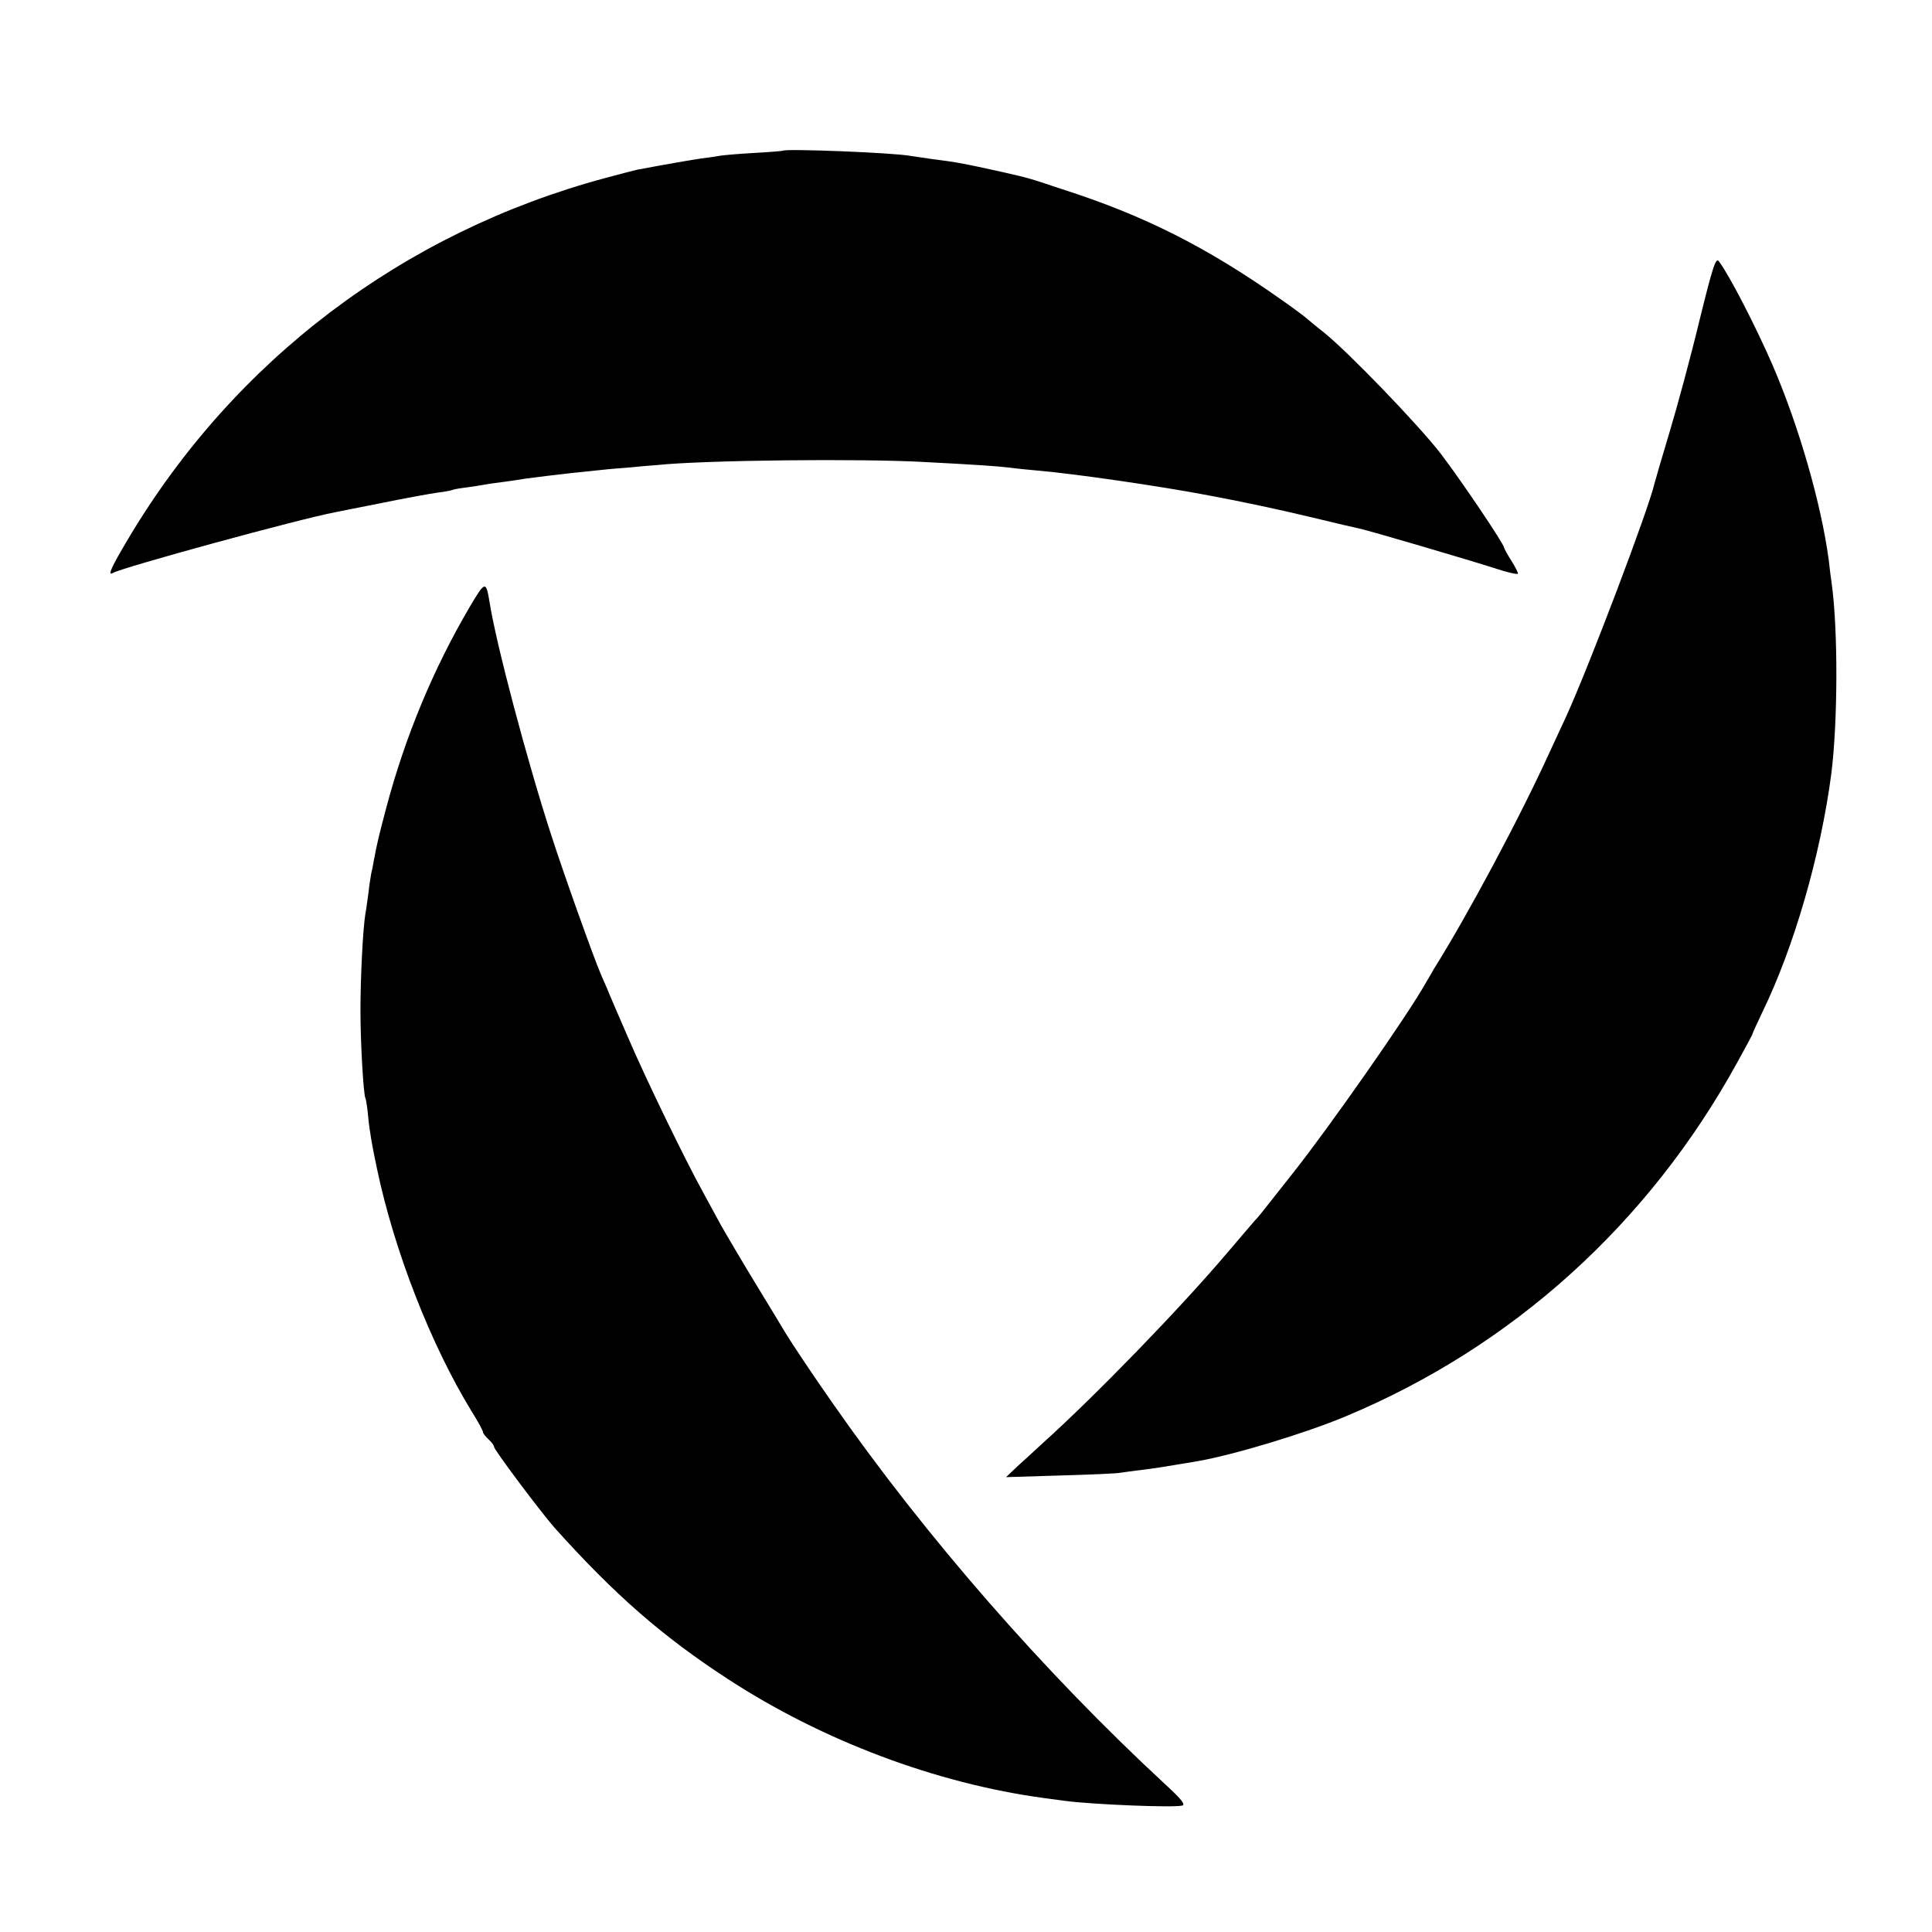
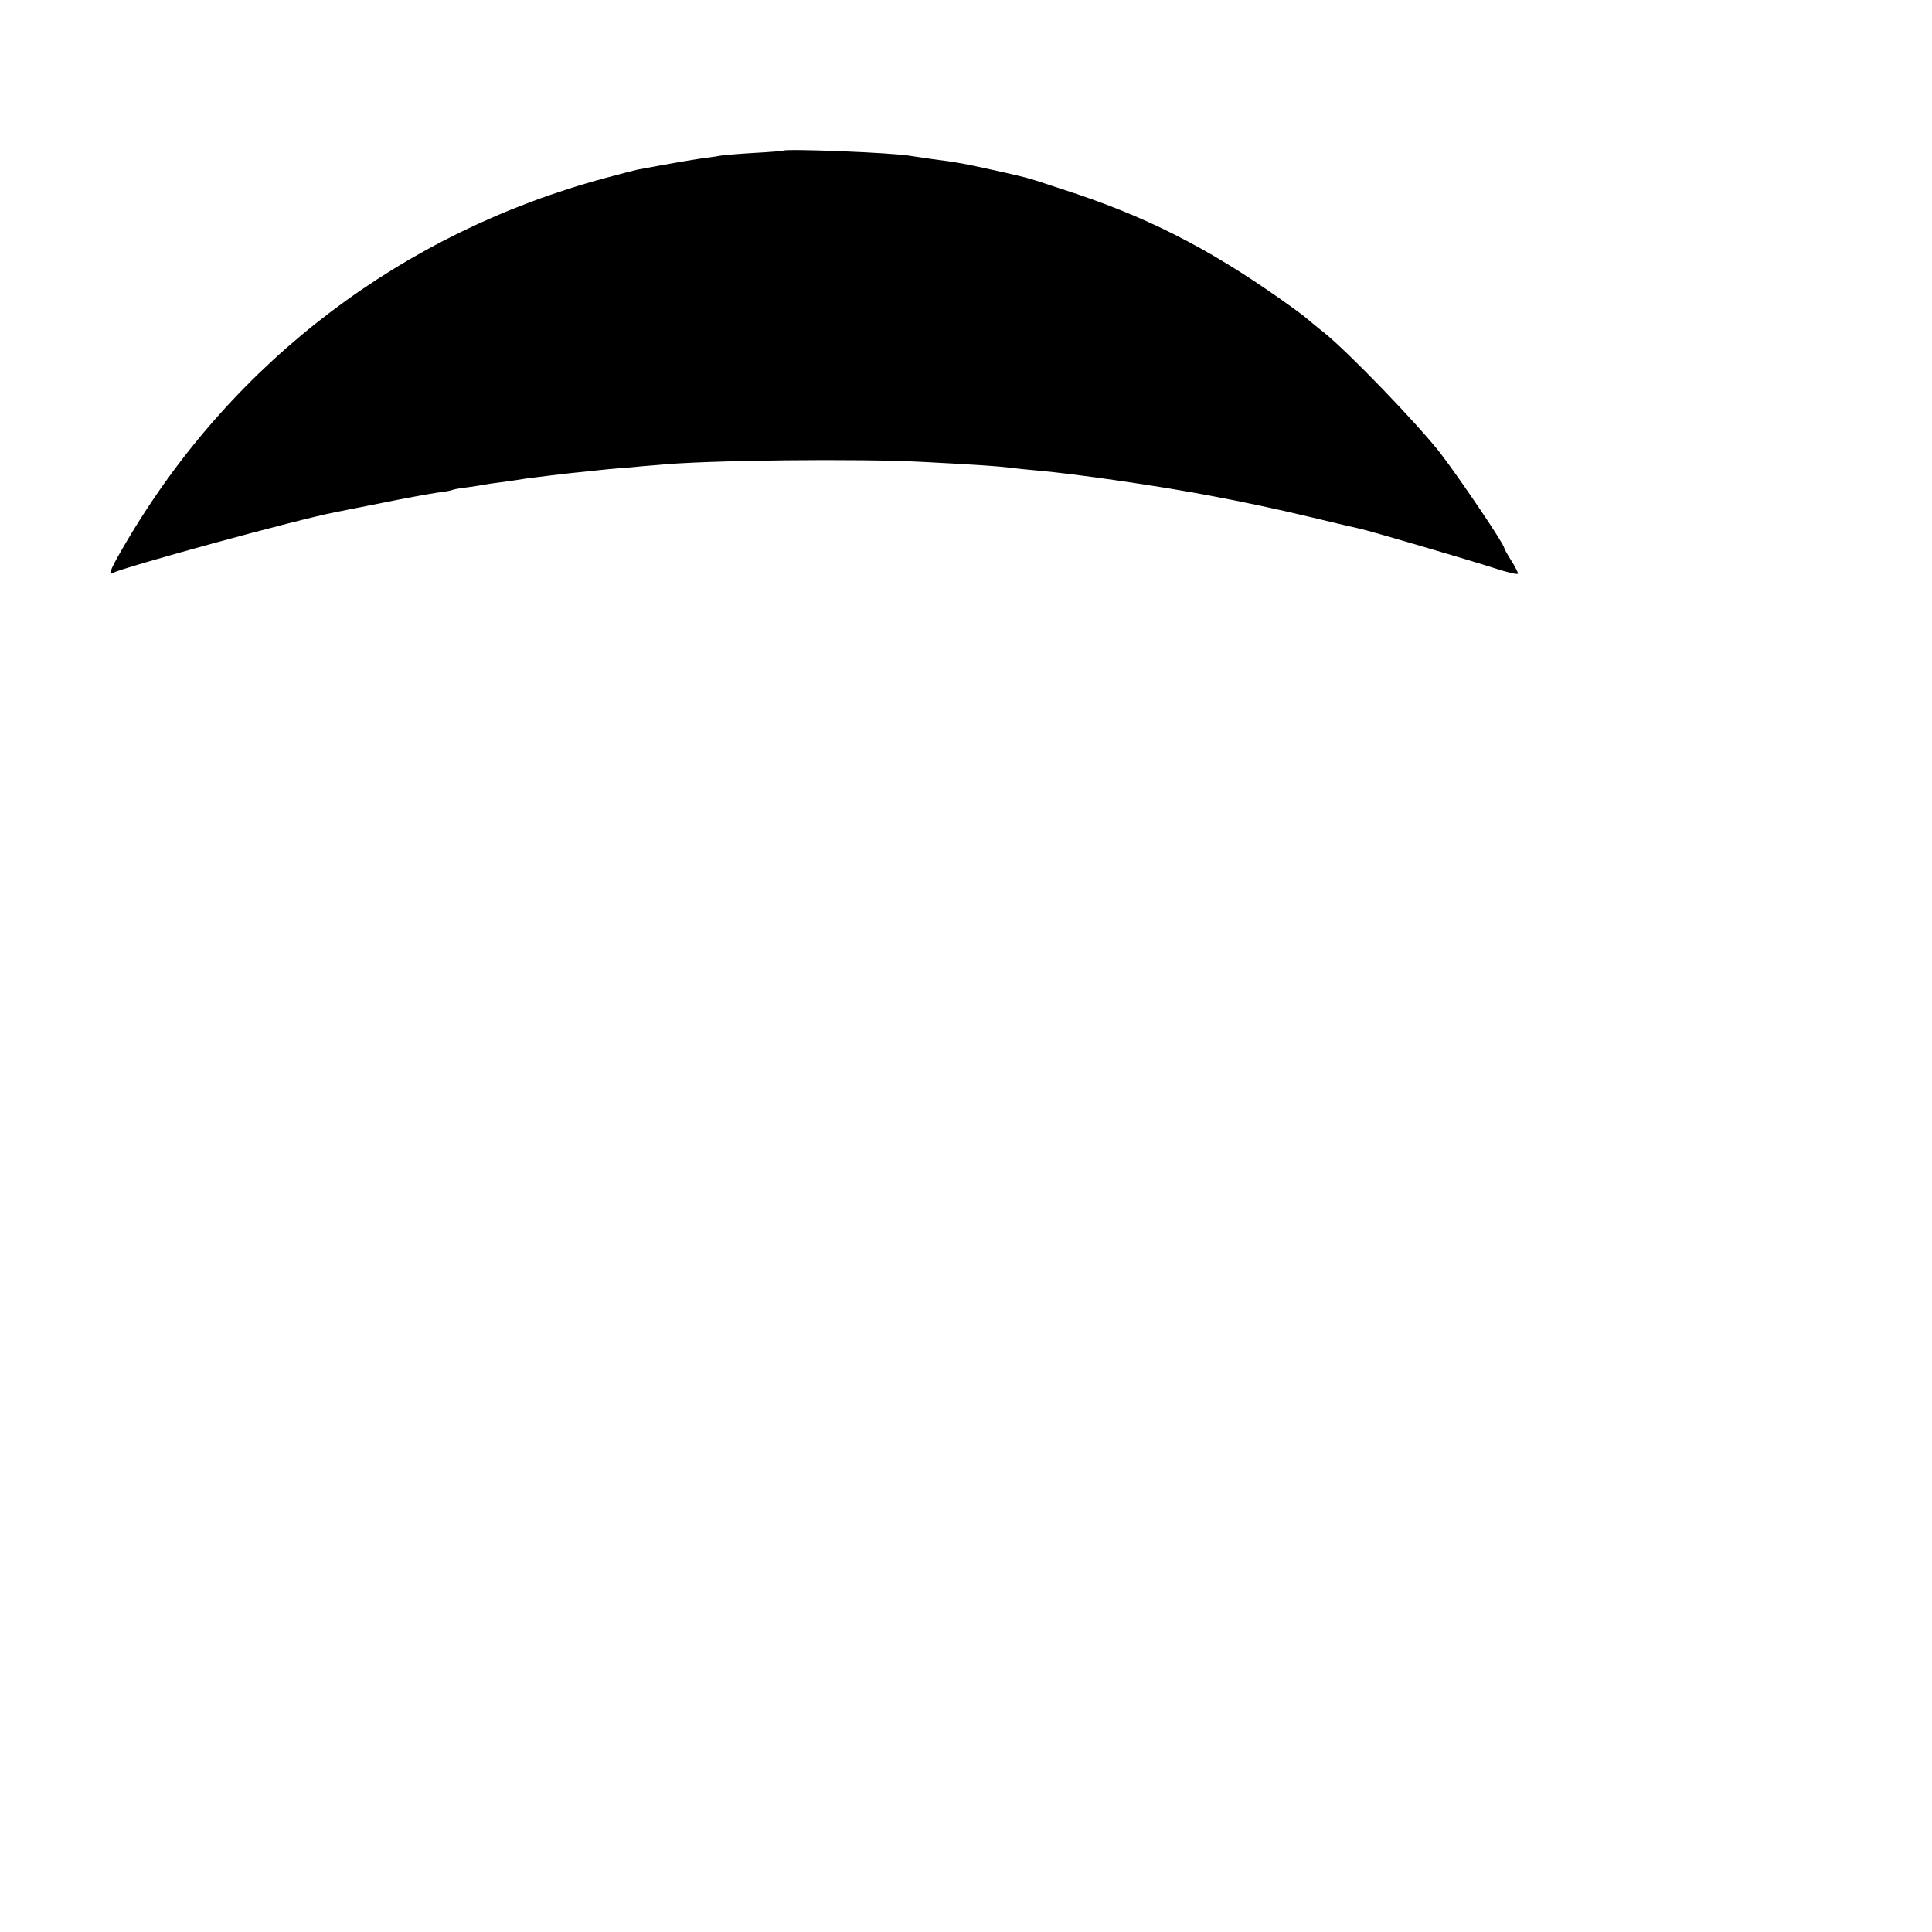
<svg xmlns="http://www.w3.org/2000/svg" version="1.0" width="700pt" height="700pt" viewBox="0 0 700 700" preserveAspectRatio="xMidYMid meet">
  <g transform="translate(0,700) scale(0.1,-0.1)" fill="#000000" stroke="none">
    <path d="M2837 6454 c-1 -1 -47 -5 -102 -8 -55 -3 -111 -8 -125 -10 -14 -3 -44 -7 -68 -10 -35 -5 -122 -20 -234 -41 -10 -2 -62 -16 -115 -30 -732 -197 -1344 -660 -1729 -1308 -60 -101 -76 -135 -55 -123 30 19 677 196 805 220 11 2 89 18 171 34 83 17 172 33 199 37 27 3 52 8 56 10 3 2 26 6 51 9 24 3 53 8 64 10 11 2 43 7 70 10 28 4 64 9 80 12 45 6 103 13 165 20 30 3 69 7 86 9 17 2 66 7 110 10 43 4 95 9 114 10 172 18 741 24 970 11 193 -10 262 -15 305 -20 22 -3 69 -8 105 -11 138 -12 448 -57 625 -91 112 -21 241 -48 370 -79 83 -20 159 -38 170 -40 38 -8 401 -115 488 -143 48 -16 87 -25 87 -20 0 4 -11 26 -25 48 -14 22 -25 42 -25 45 0 13 -157 246 -229 340 -78 102 -337 371 -425 441 -27 21 -54 44 -60 49 -6 6 -49 38 -96 71 -267 188 -493 303 -793 399 -126 42 -117 39 -212 61 -145 32 -165 36 -260 48 -27 4 -61 9 -75 11 -62 12 -453 27 -463 19z" />
-     <path d="M6157 5837 c-31 -129 -80 -310 -108 -403 -28 -93 -52 -176 -54 -184 -21 -93 -235 -658 -320 -845 -13 -28 -39 -84 -58 -125 -108 -238 -300 -597 -422 -791 -5 -9 -18 -32 -29 -50 -64 -115 -351 -525 -482 -690 -38 -48 -80 -101 -94 -119 -13 -17 -33 -42 -45 -54 -11 -13 -56 -65 -100 -117 -167 -197 -474 -514 -665 -686 -30 -28 -73 -67 -95 -87 l-40 -38 195 6 c107 3 206 7 220 10 14 2 48 7 75 10 57 7 86 12 205 32 132 23 392 102 535 162 604 252 1097 697 1418 1280 31 56 57 104 57 107 0 2 16 37 35 77 115 236 211 568 250 863 24 189 25 526 1 695 -2 14 -7 50 -10 80 -27 203 -108 486 -204 708 -60 138 -155 323 -194 375 -11 15 -21 -13 -71 -216z" />
-     <path d="M1703 4803 c-133 -226 -235 -472 -303 -728 -27 -102 -33 -126 -46 -195 -2 -14 -6 -34 -9 -45 -2 -11 -7 -42 -10 -70 -4 -27 -8 -61 -11 -75 -9 -53 -18 -230 -18 -350 0 -120 11 -307 18 -319 2 -3 7 -34 10 -67 5 -54 15 -109 32 -189 63 -299 195 -637 343 -879 23 -36 41 -70 41 -75 0 -4 9 -16 20 -26 11 -10 20 -22 20 -27 0 -11 169 -236 219 -293 218 -243 390 -393 626 -547 343 -224 756 -380 1150 -433 28 -4 61 -8 75 -10 98 -13 389 -25 423 -17 13 3 0 21 -60 76 -439 406 -870 899 -1209 1386 -60 85 -150 220 -169 252 -5 9 -53 88 -106 175 -53 87 -110 184 -128 216 -17 31 -45 83 -62 114 -68 123 -210 416 -273 563 -37 85 -71 164 -75 175 -5 11 -16 36 -24 55 -27 63 -134 362 -180 505 -87 268 -199 690 -223 842 -13 79 -16 79 -71 -14z" />
  </g>
</svg>